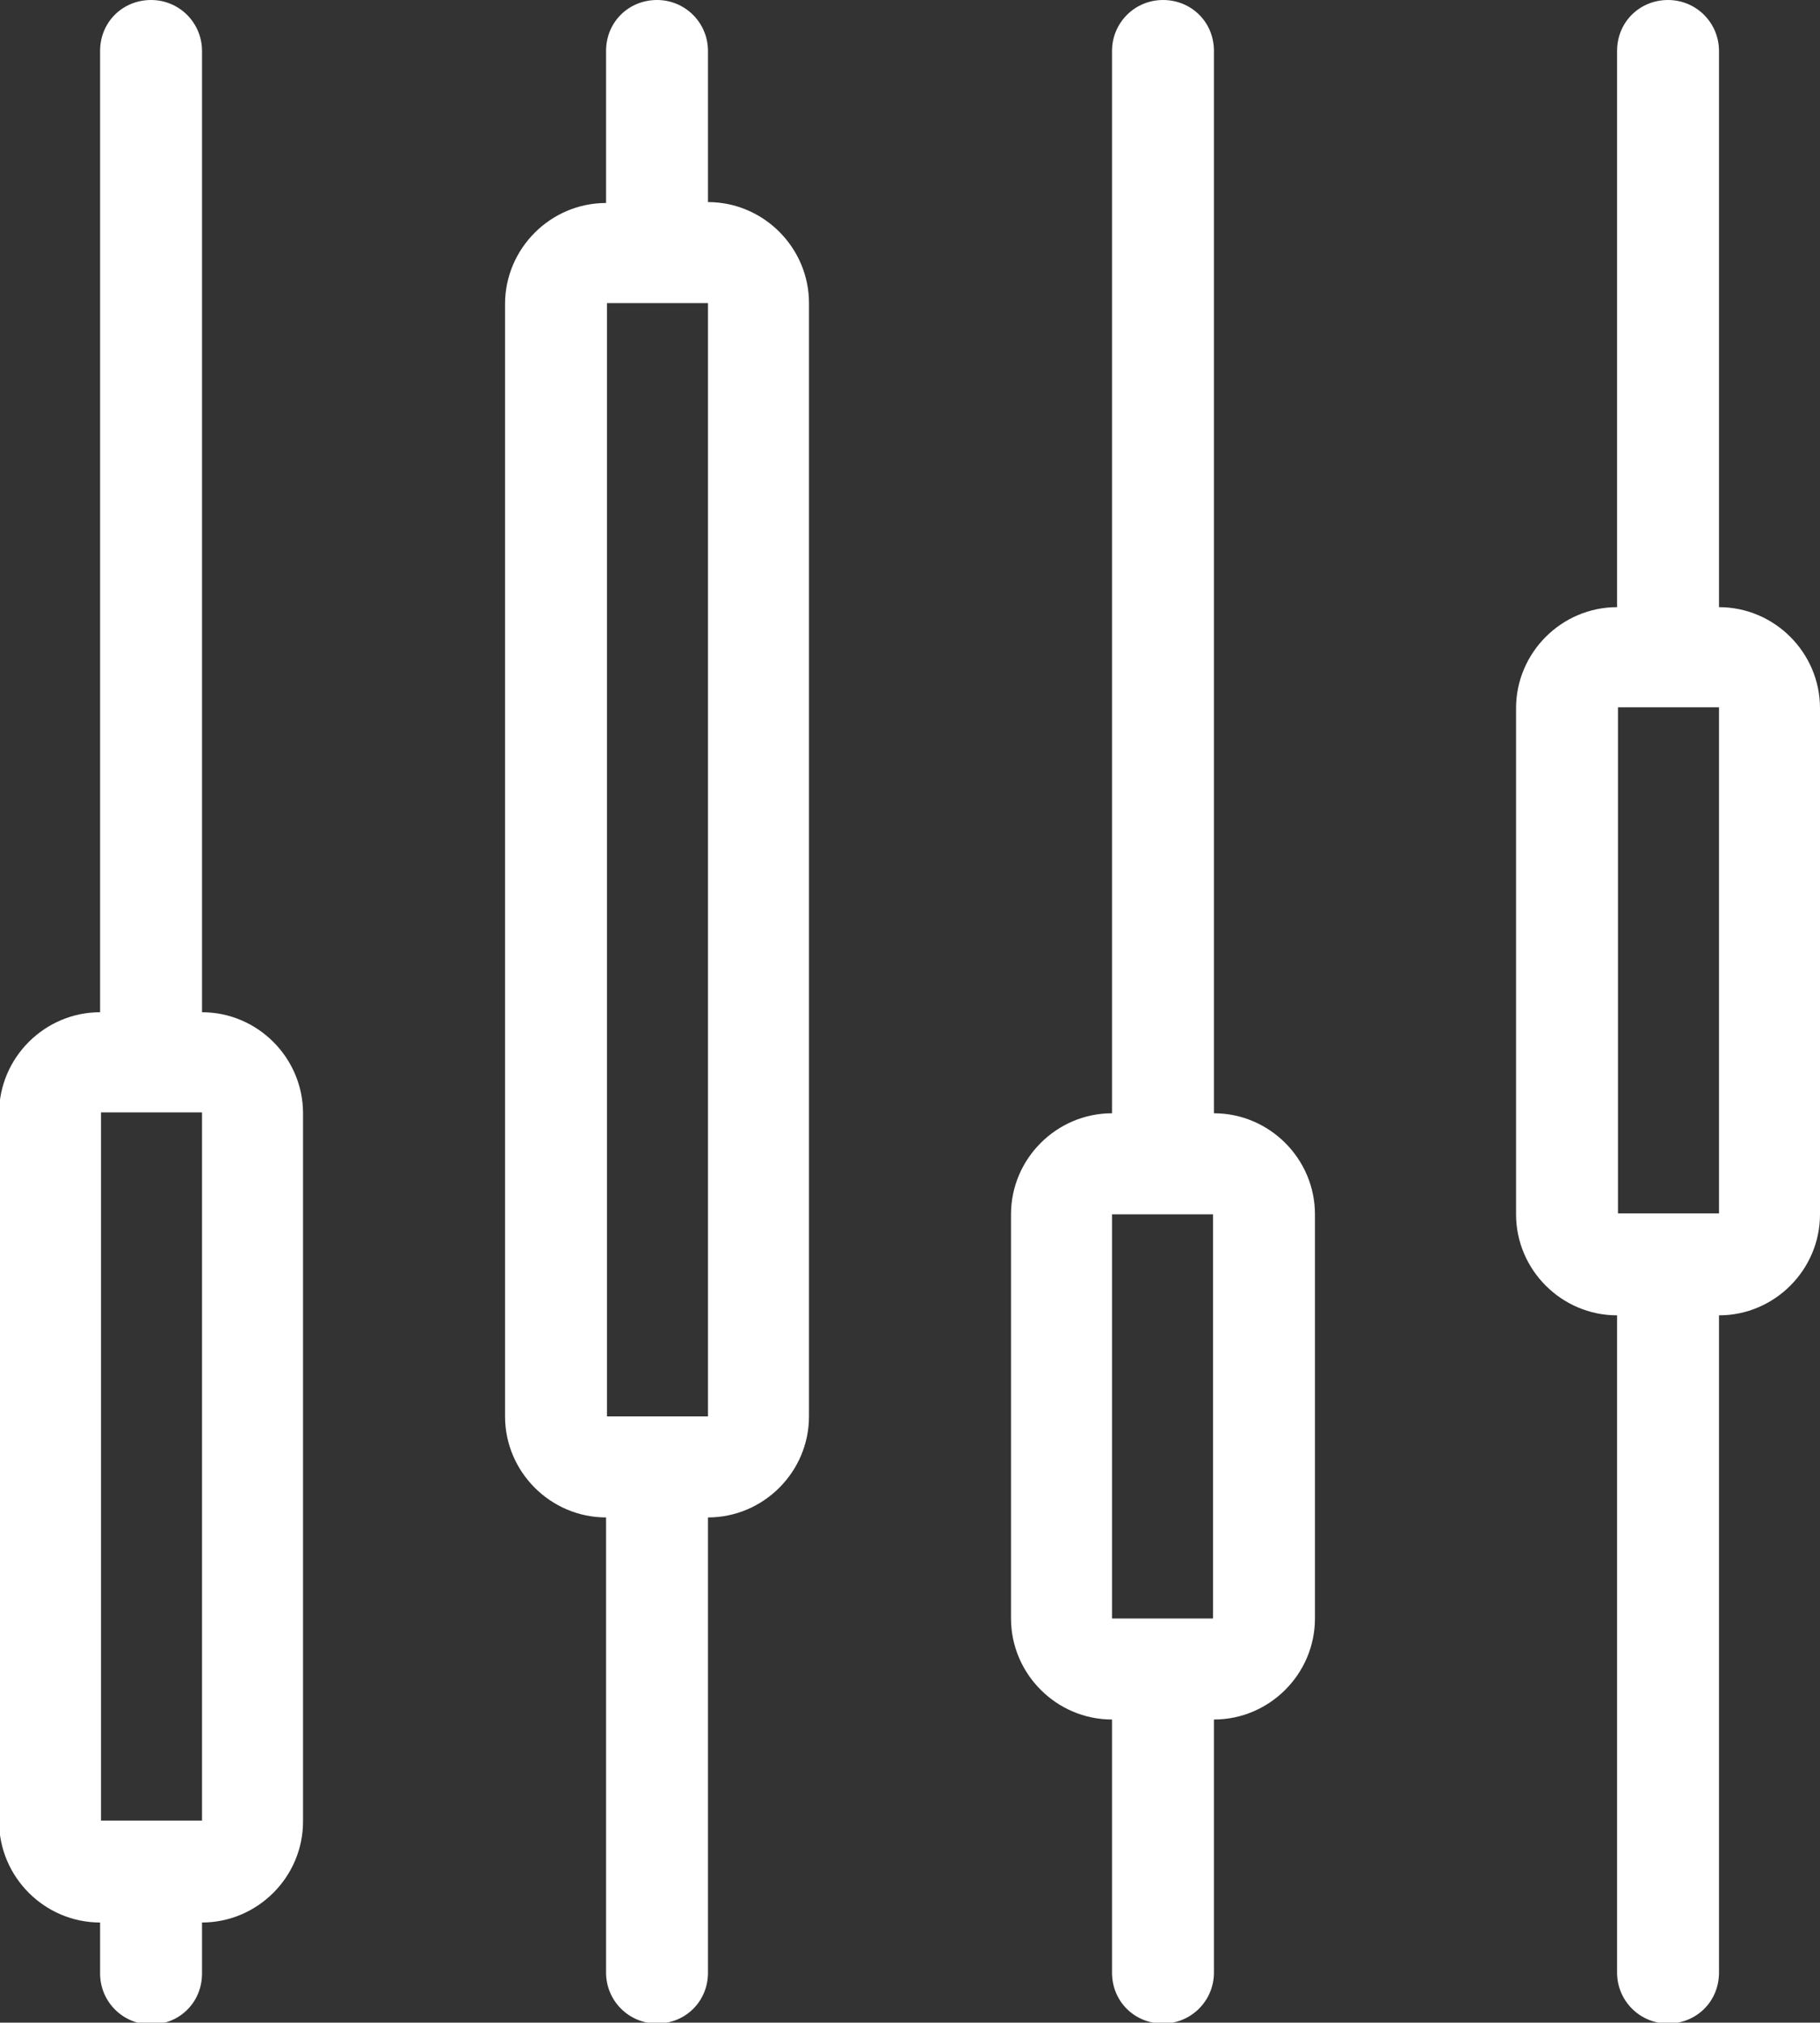
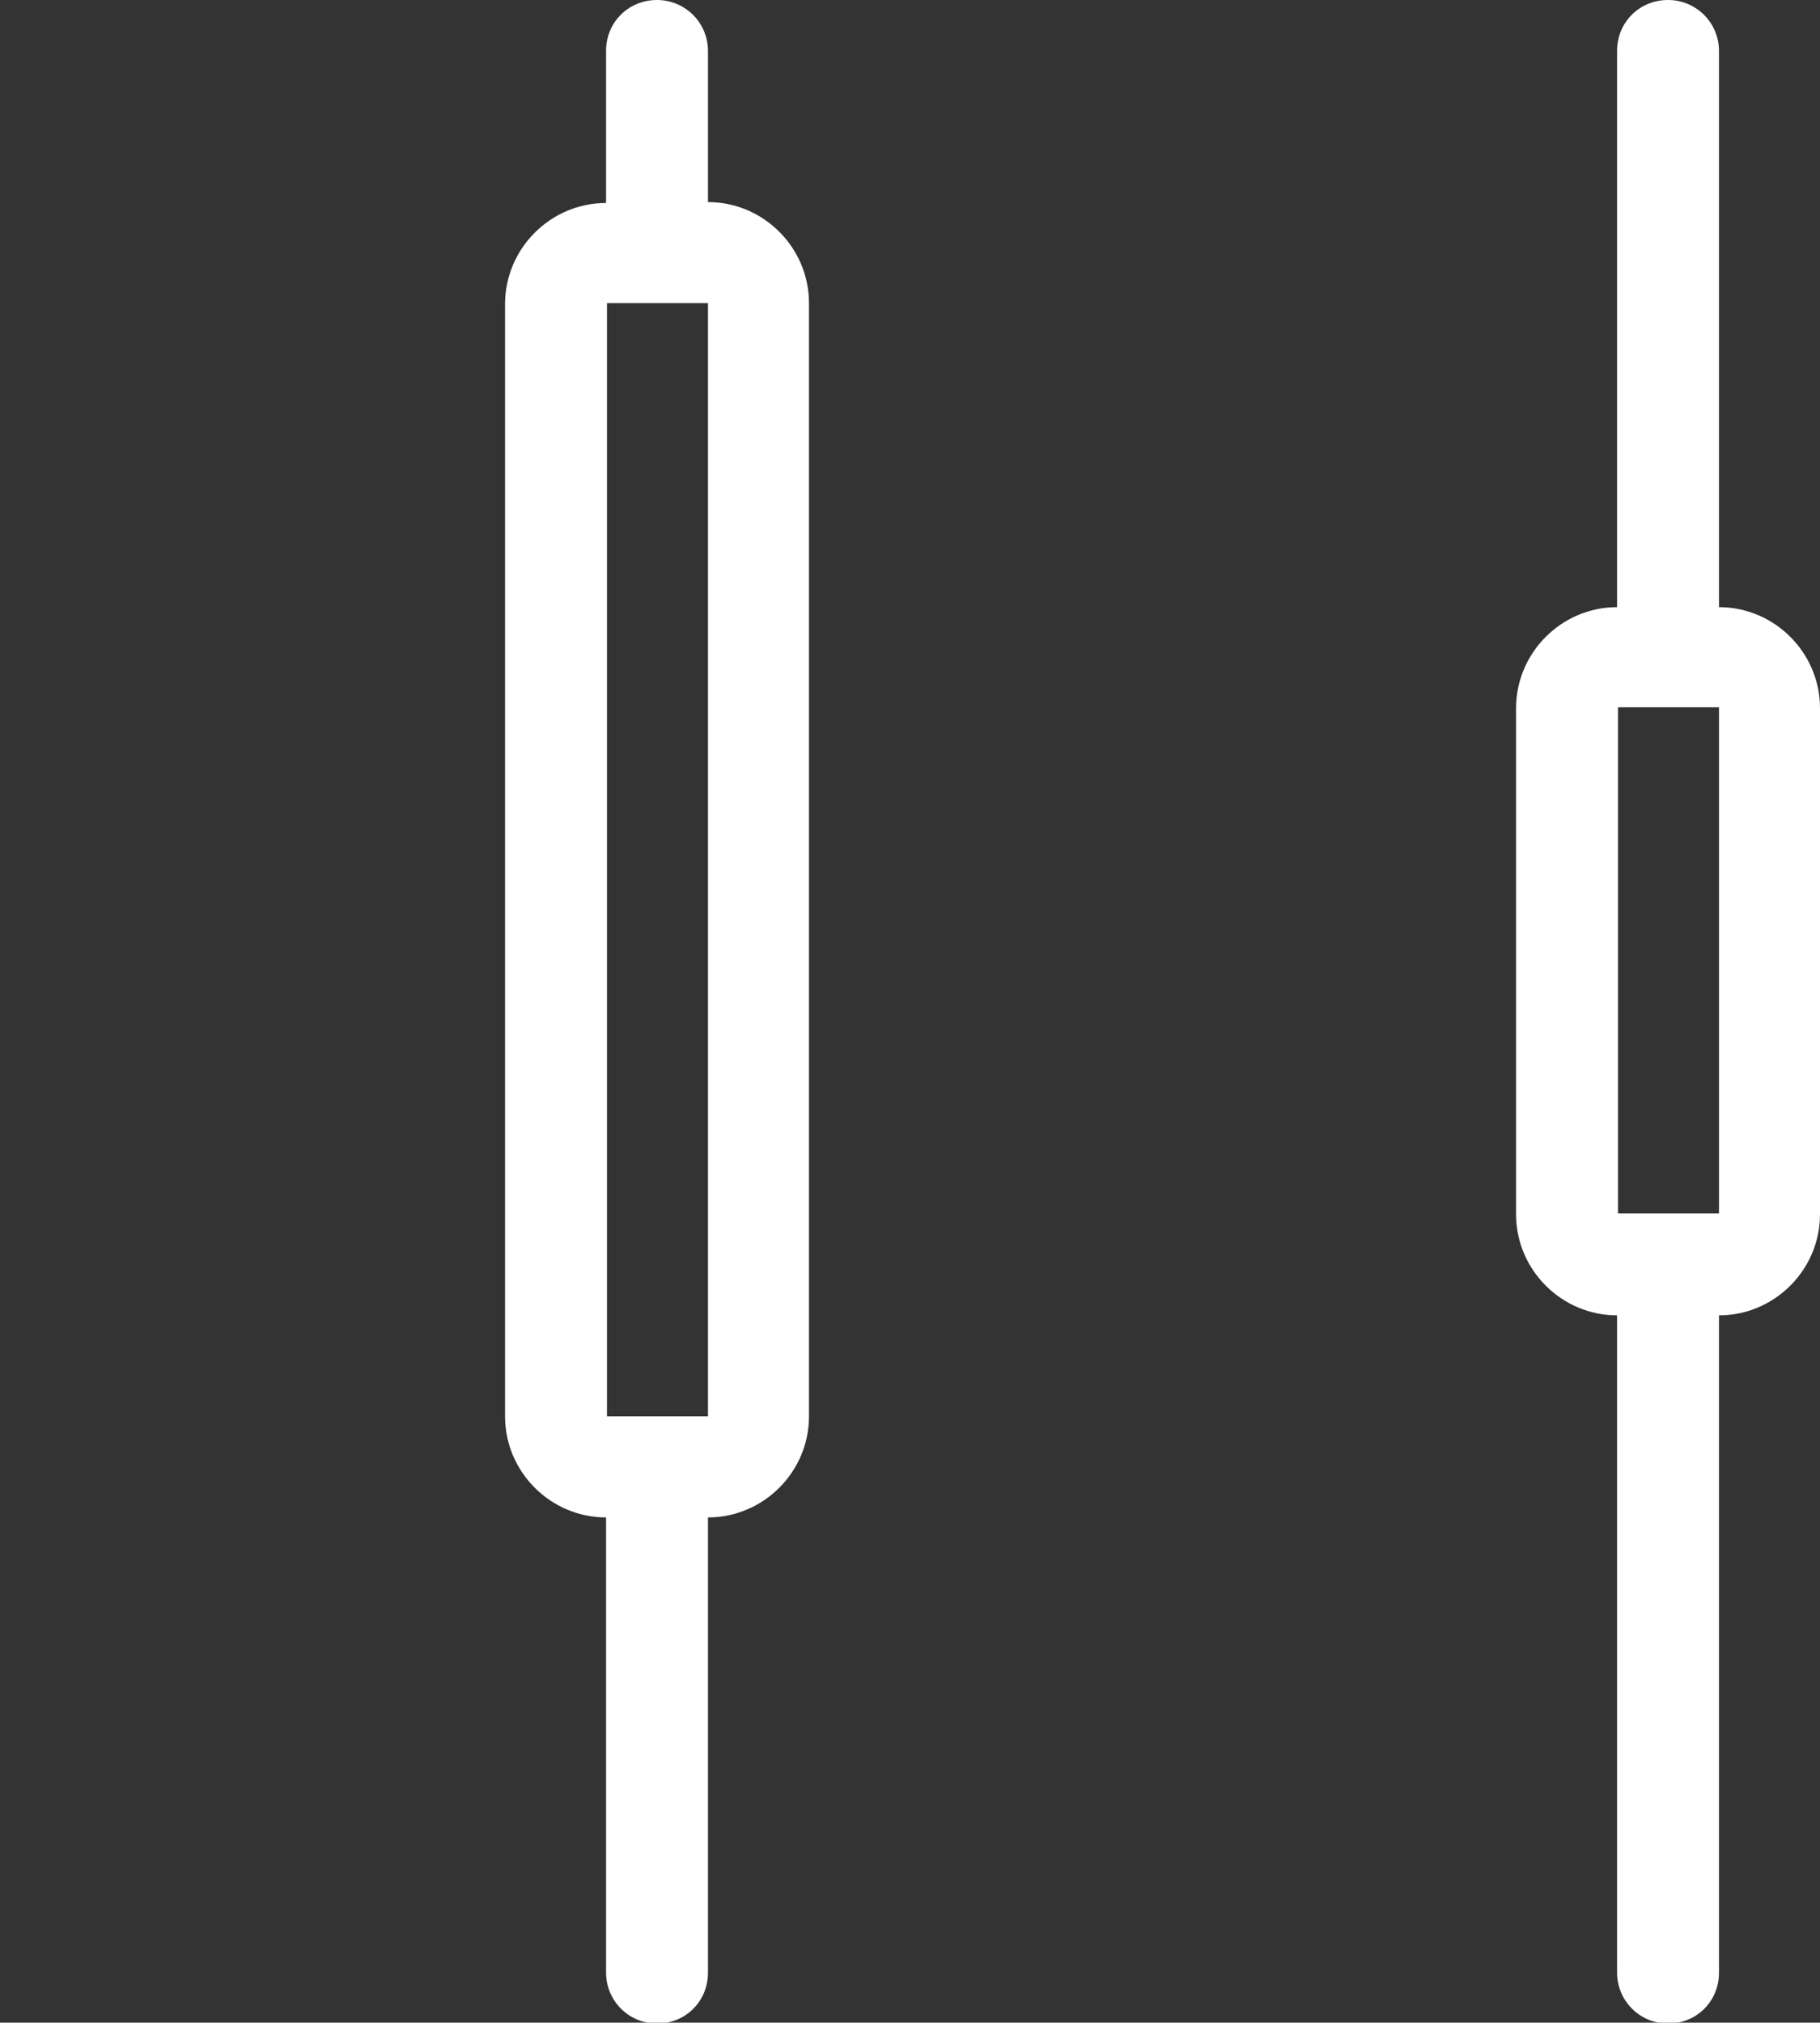
<svg xmlns="http://www.w3.org/2000/svg" id="a" viewBox="0 0 20 22.22">
  <rect x="0" y="0" width="20" height="22.22" fill="#333333" stroke="none" />
  <defs>
    <style>.b{fill:#fff;fill-rule:evenodd;stroke-width:0px;}</style>
  </defs>
-   <path class="b" d="M1.11,20h1.11v-7.78h-1.11v7.78ZM2.22.56c0-.31-.25-.56-.56-.56s-.56.24-.56.56v10.56c-.61,0-1.11.5-1.11,1.11v7.78c0,.61.5,1.11,1.11,1.11v.56c0,.31.25.56.56.56s.56-.24.56-.56v-.56c.61,0,1.11-.5,1.11-1.11v-7.78c0-.61-.5-1.11-1.11-1.11V.56Z" />
  <path class="b" d="M6.67,15.56h1.11V3.33h-1.11v12.22ZM7.78.56c0-.31-.25-.56-.56-.56s-.56.24-.56.56v1.67c-.61,0-1.11.5-1.11,1.11v12.22c0,.61.5,1.11,1.11,1.11v5c0,.31.25.56.56.56s.56-.24.56-.56v-5c.61,0,1.11-.5,1.11-1.11V3.33c0-.61-.5-1.11-1.11-1.11V.56Z" />
-   <path class="b" d="M12.22,17.78h1.11v-4.44h-1.11v4.44ZM12.78,0c.31,0,.56.24.56.56v11.67c.61,0,1.11.5,1.11,1.11v4.44c0,.61-.5,1.11-1.11,1.11v2.78c0,.31-.25.56-.56.56s-.56-.24-.56-.56v-2.78c-.61,0-1.11-.5-1.11-1.11v-4.44c0-.61.5-1.11,1.11-1.11V.56c0-.31.25-.56.56-.56Z" />
  <path class="b" d="M17.78,13.33h1.11v-5.56h-1.11v5.56ZM18.89.56c0-.31-.25-.56-.56-.56s-.56.24-.56.56v6.11c-.61,0-1.11.5-1.11,1.11v5.56c0,.61.5,1.11,1.11,1.11v7.22c0,.31.25.56.56.56s.56-.24.56-.56v-7.22c.61,0,1.11-.5,1.11-1.11v-5.56c0-.61-.5-1.11-1.11-1.11V.56Z" />
</svg>